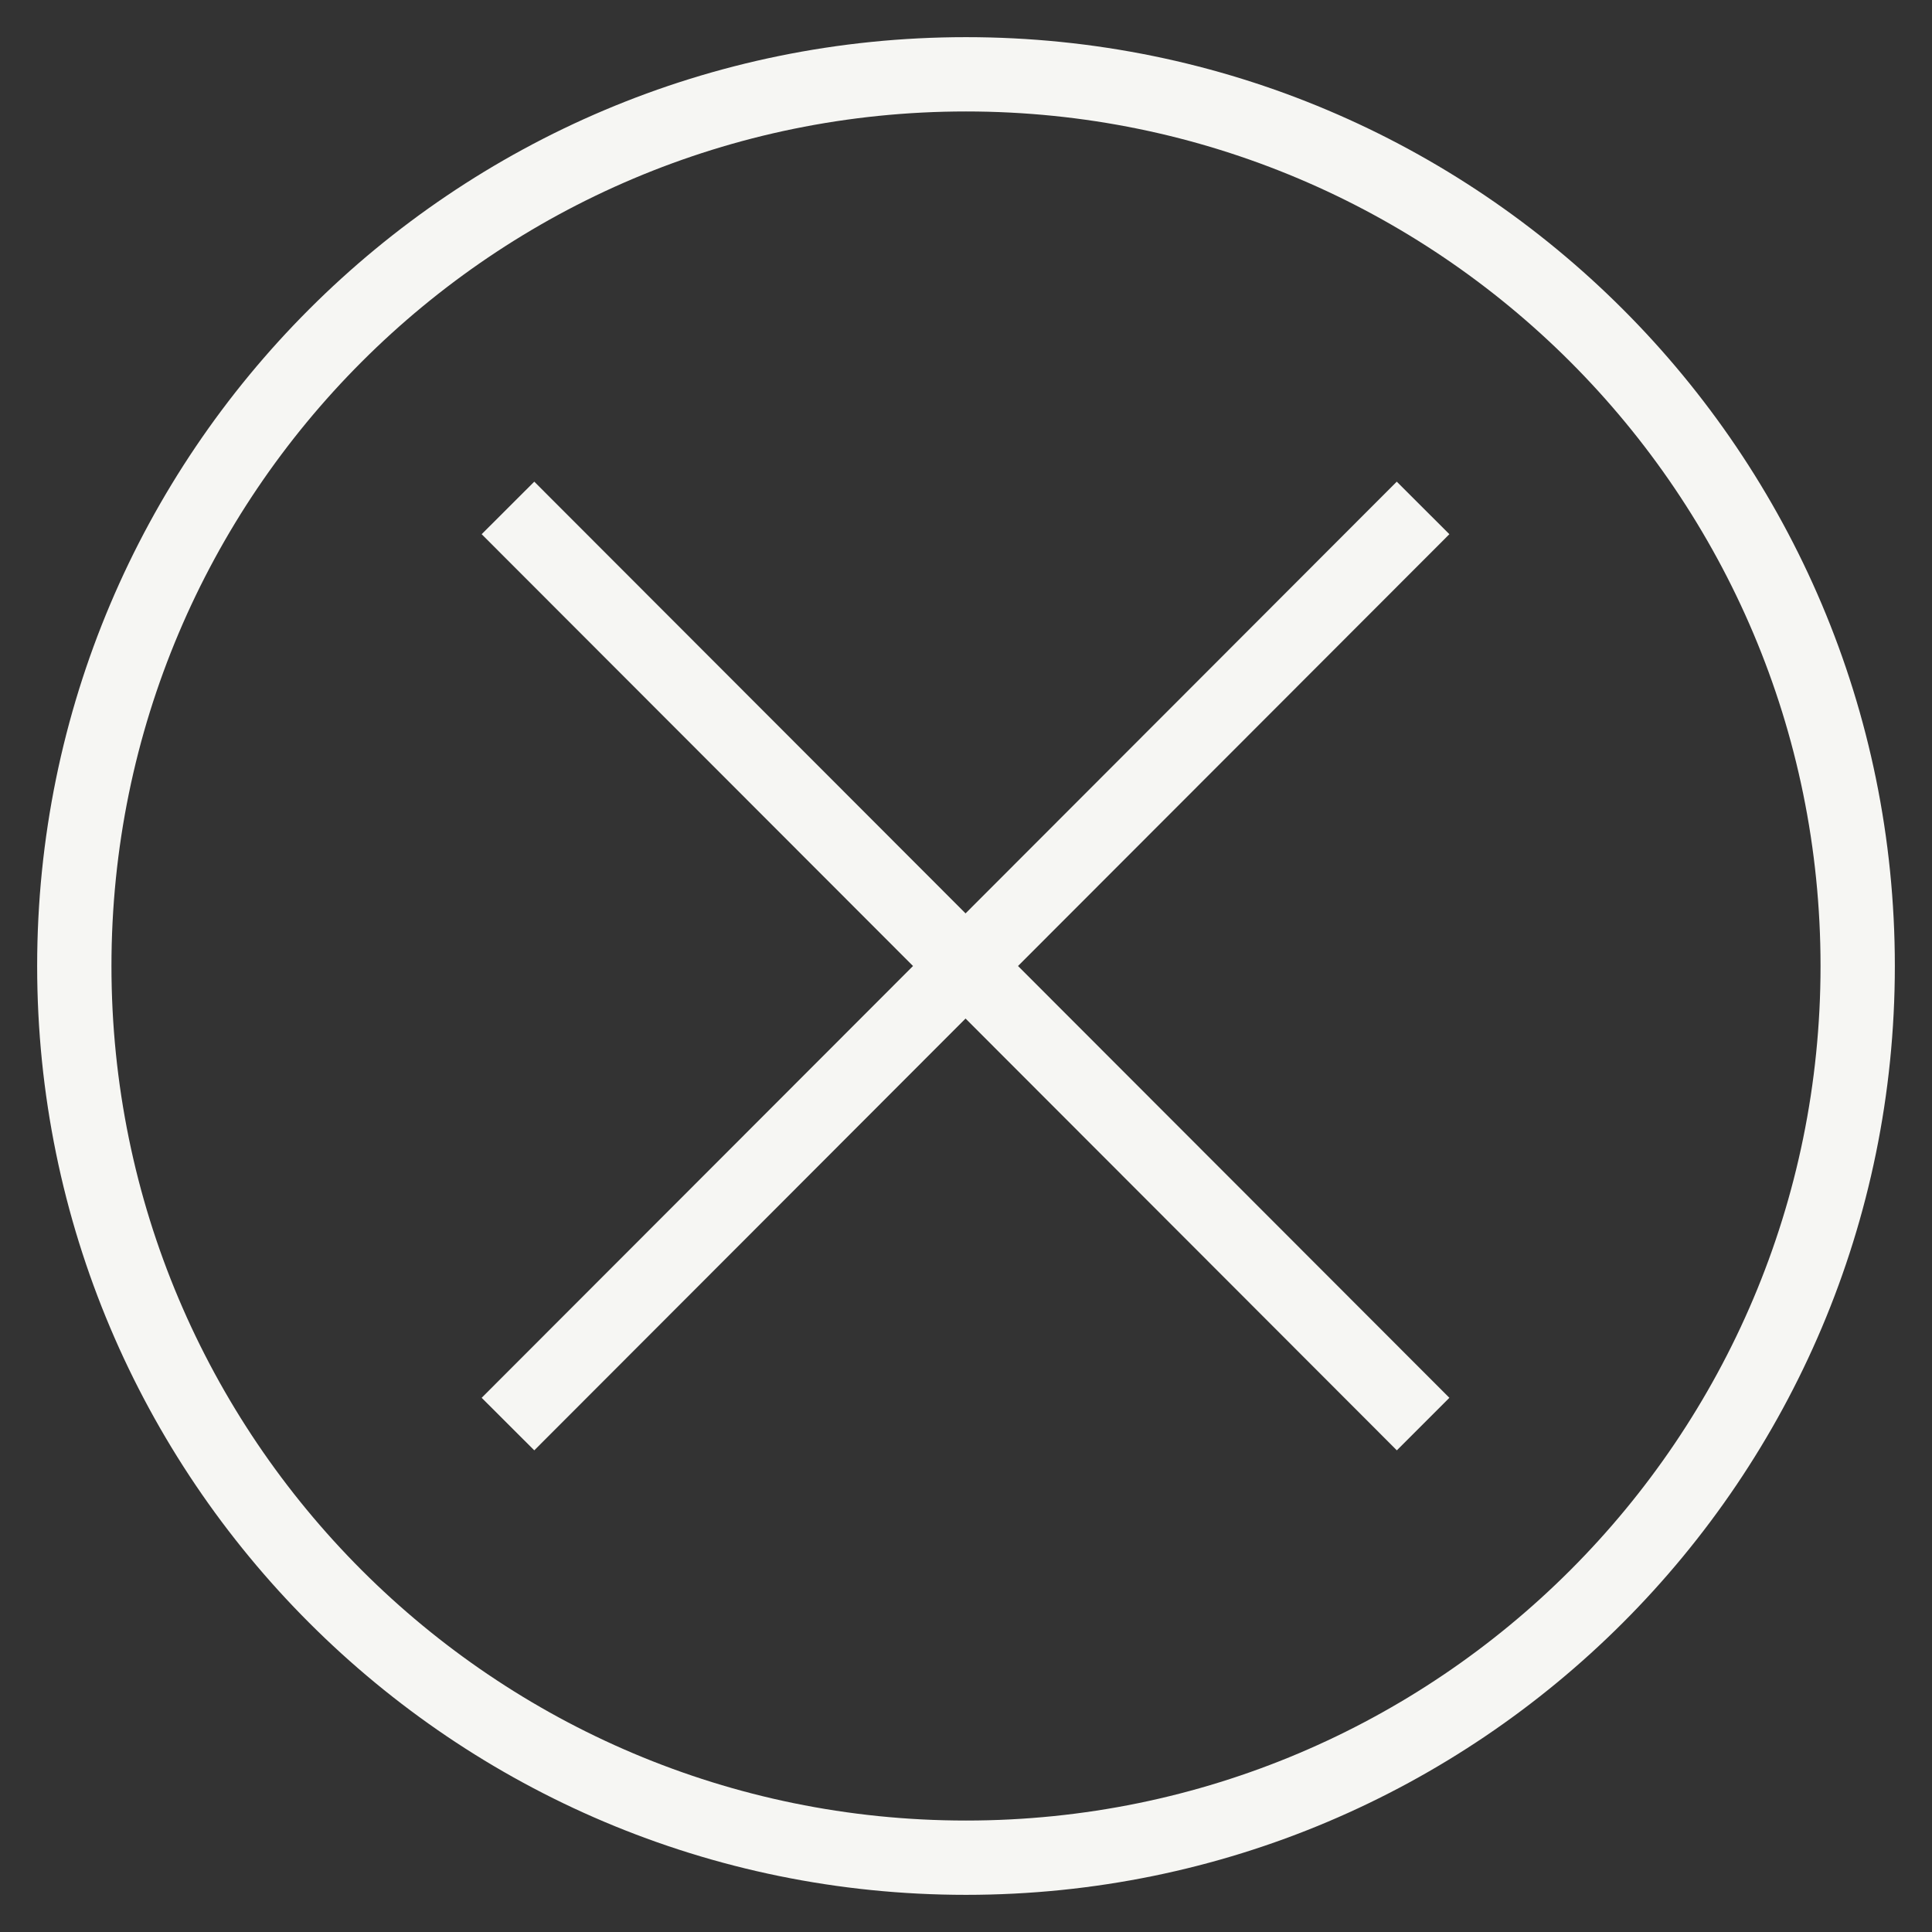
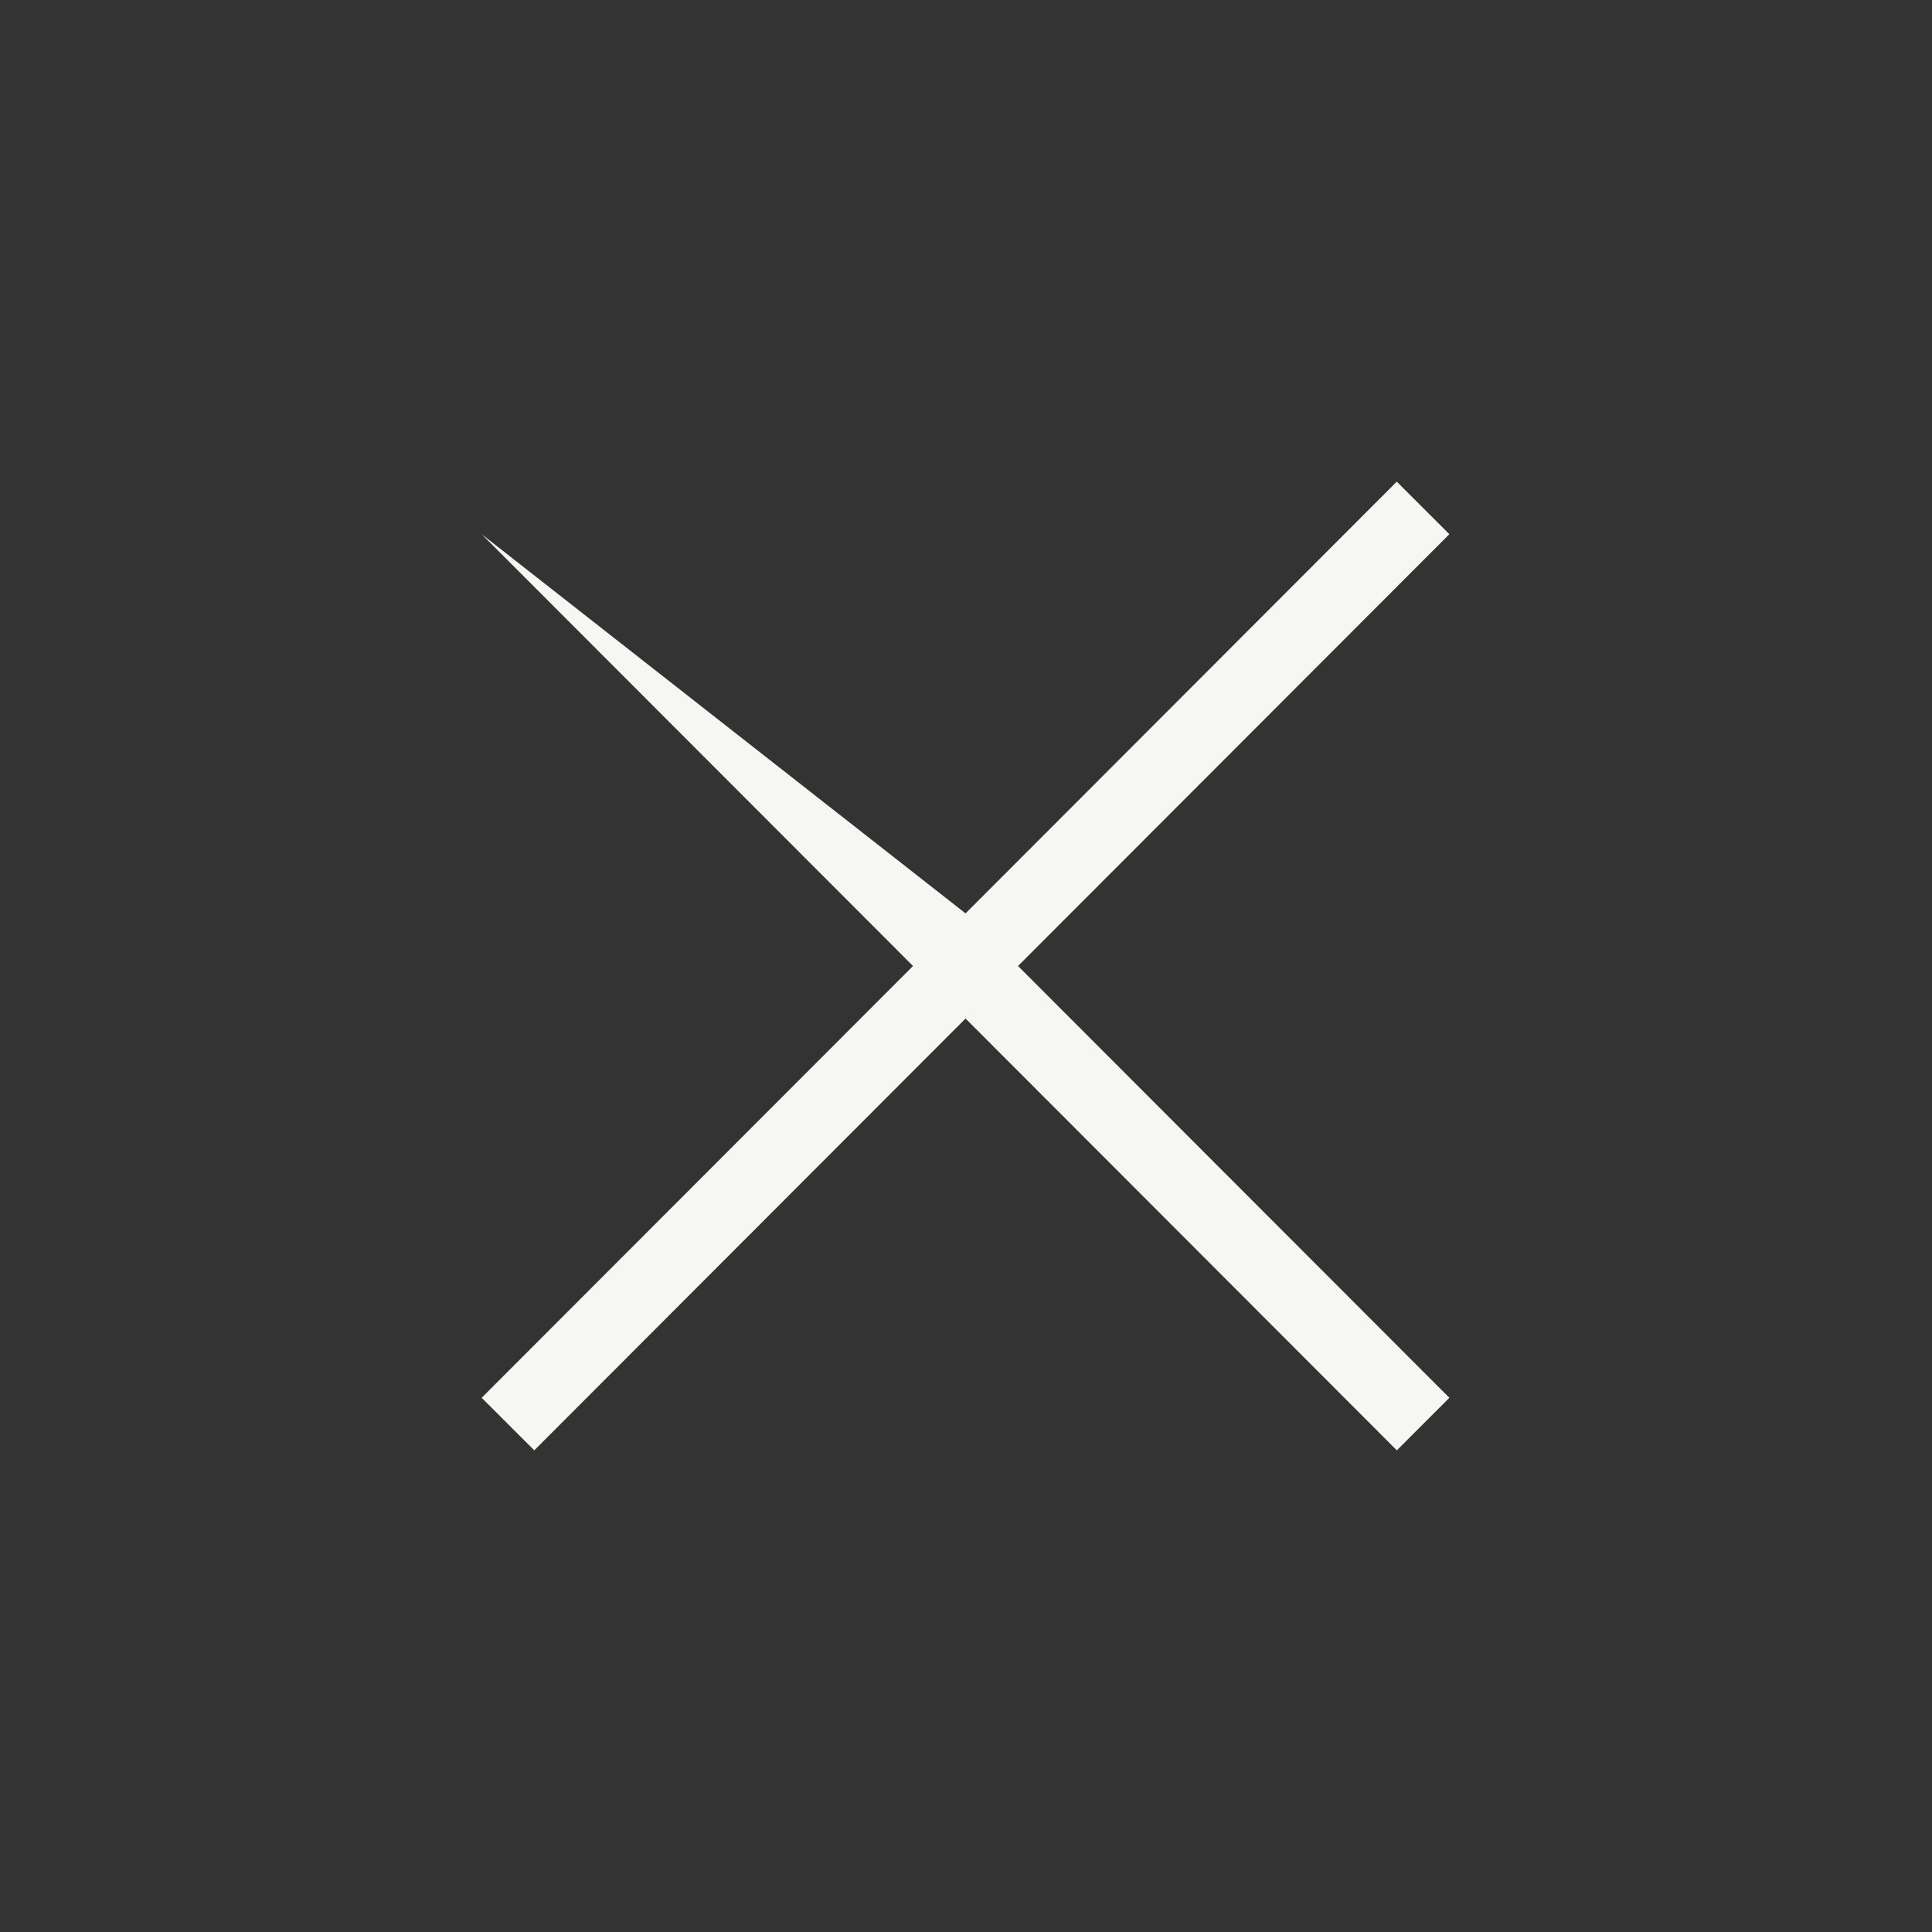
<svg xmlns="http://www.w3.org/2000/svg" width="26" height="26" viewBox="0 0 26 26" fill="none">
  <rect x="0" y="0" width="26" height="26" fill="#333333" stroke="none" />
  <g id="icons / control">
    <g id="Union">
-       <path d="M13.7 13L19.505 18.811L18.798 19.518L12.994 13.707L7.19 19.518L6.482 18.811L12.287 13L6.482 7.189L7.19 6.482L12.994 12.292L18.797 6.482L19.505 7.189L13.7 13Z" fill="#F6F6F3" />
-       <path fill-rule="evenodd" clip-rule="evenodd" d="M0.5 13C0.5 6.096 6.096 0.5 13 0.5C19.904 0.5 25.5 6.096 25.5 13C25.5 19.904 19.904 25.5 13 25.5C6.096 25.5 0.5 19.904 0.5 13ZM13 1.5C6.649 1.5 1.5 6.649 1.5 13C1.5 19.351 6.649 24.5 13 24.5C19.351 24.5 24.5 19.351 24.5 13C24.5 6.649 19.351 1.5 13 1.5Z" fill="#F6F6F3" />
+       <path d="M13.7 13L19.505 18.811L18.798 19.518L12.994 13.707L7.19 19.518L6.482 18.811L12.287 13L6.482 7.189L12.994 12.292L18.797 6.482L19.505 7.189L13.7 13Z" fill="#F6F6F3" />
    </g>
  </g>
</svg>